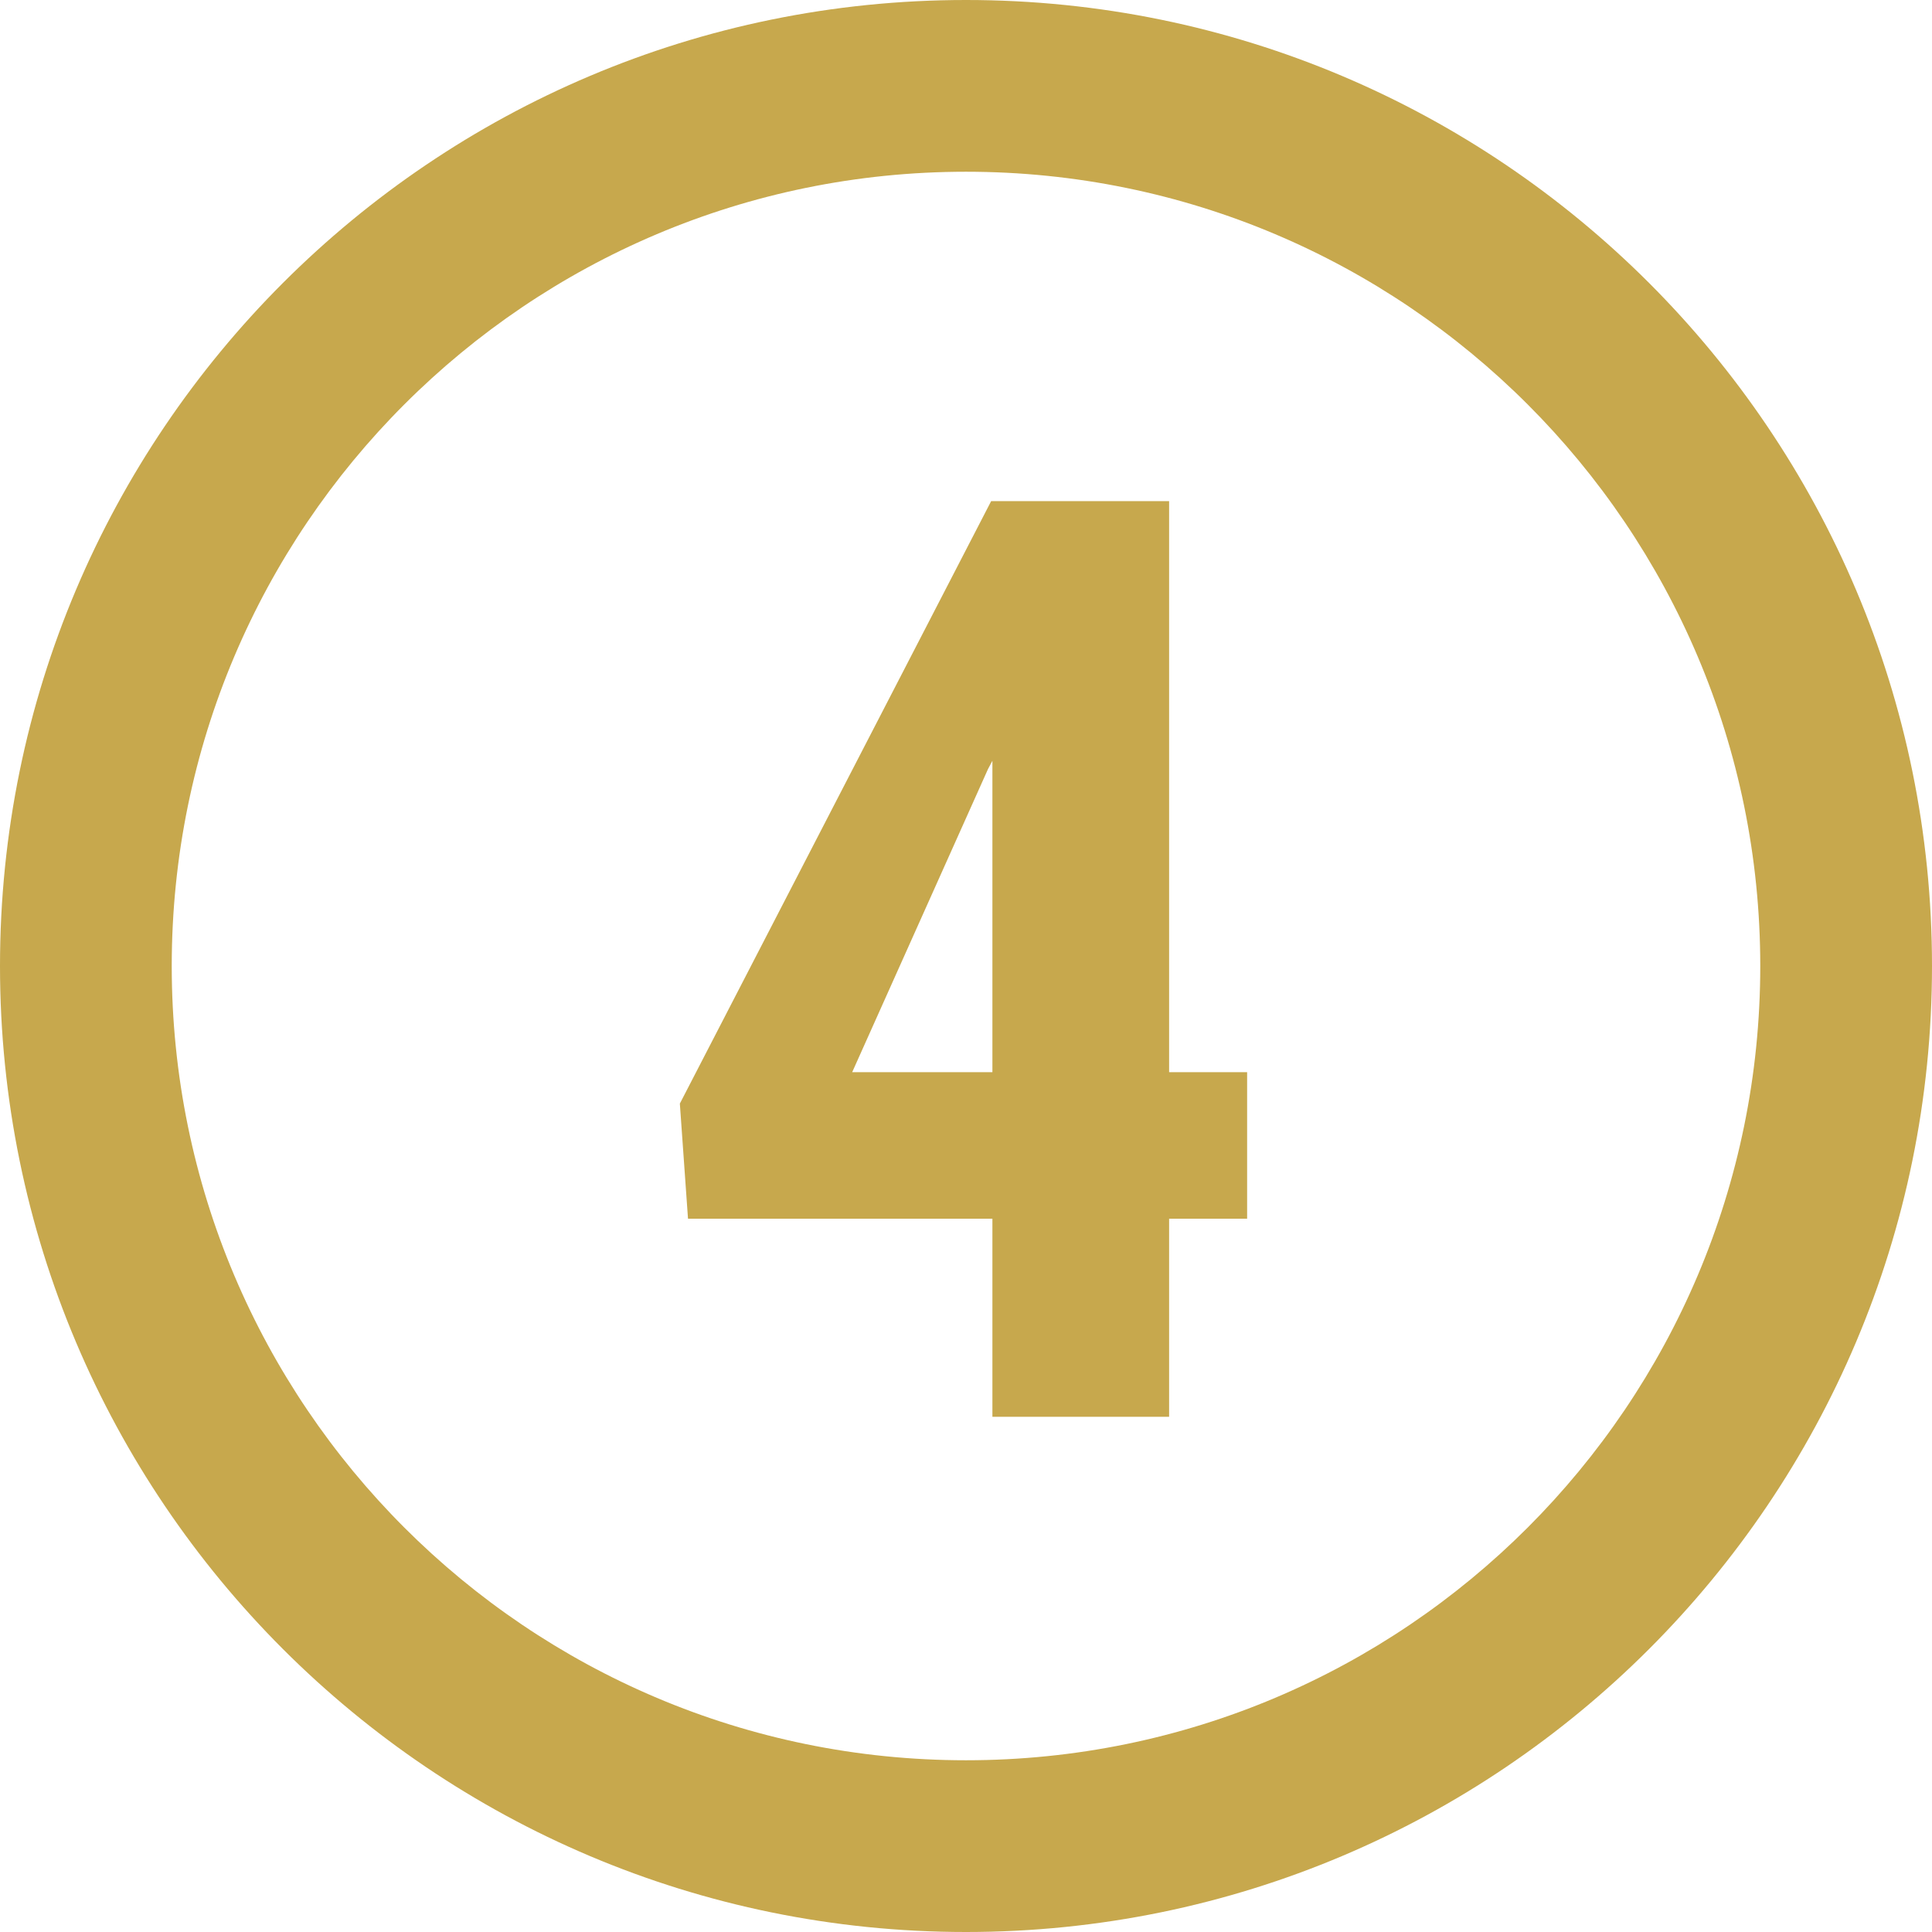
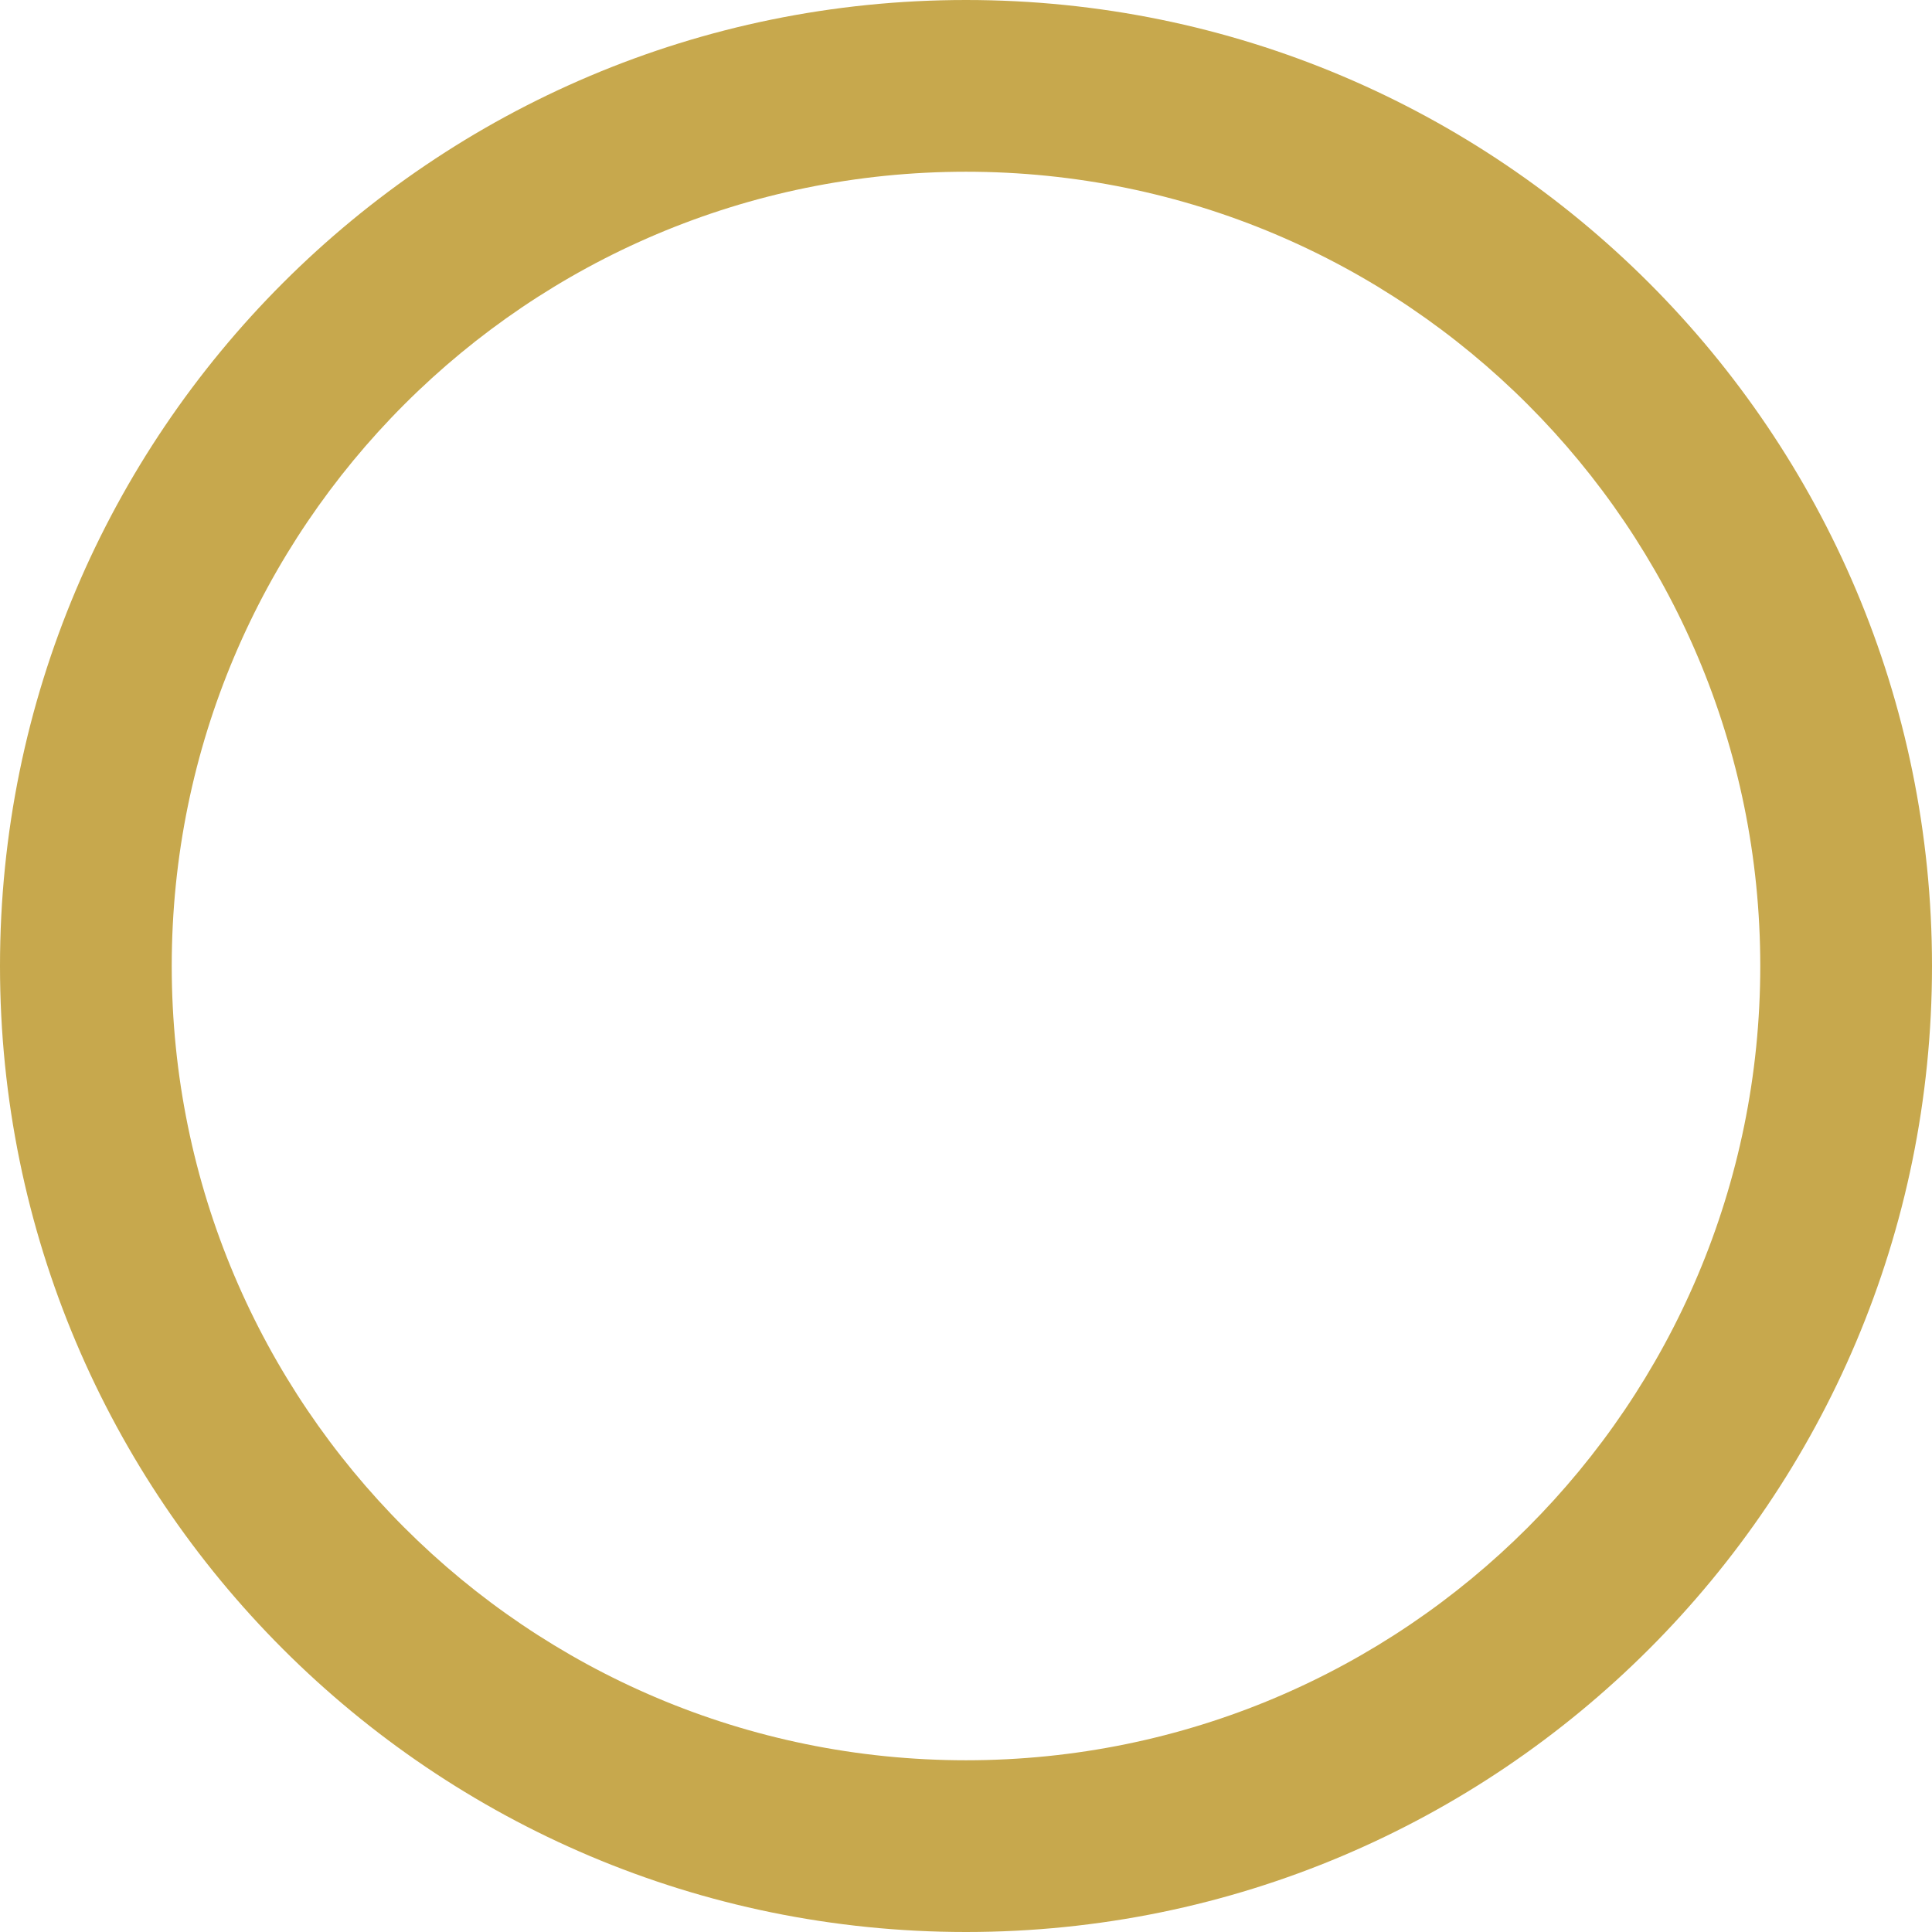
<svg xmlns="http://www.w3.org/2000/svg" width="45" height="45" viewBox="0 0 45 45" fill="none">
-   <path d="M29.048 24.973V28.386H16.025L15.835 25.705L23.086 11.672H26.338L23.013 17.912L19.849 24.973H29.048ZM27.231 11.672V33H23.115V11.672H27.231Z" fill="#C7A84D" />
-   <path fill-rule="evenodd" clip-rule="evenodd" d="M4 22.5C4 32.717 12.283 41 22.5 41C32.717 41 41 32.717 41 22.5C41 12.283 32.717 4 22.5 4C12.283 4 4 12.283 4 22.5ZM22.5 0C10.074 0 0 10.074 0 22.5C0 34.926 10.074 45 22.5 45C34.926 45 45 34.926 45 22.5C45 10.074 34.926 0 22.5 0Z" fill="#C7A84D" />
+   <path fill-rule="evenodd" clip-rule="evenodd" d="M4 22.5C4 32.717 12.283 41 22.5 41C32.717 41 41 32.717 41 22.5C41 12.283 32.717 4 22.5 4C12.283 4 4 12.283 4 22.5M22.5 0C10.074 0 0 10.074 0 22.5C0 34.926 10.074 45 22.5 45C34.926 45 45 34.926 45 22.5C45 10.074 34.926 0 22.5 0Z" fill="#C7A84D" />
</svg>